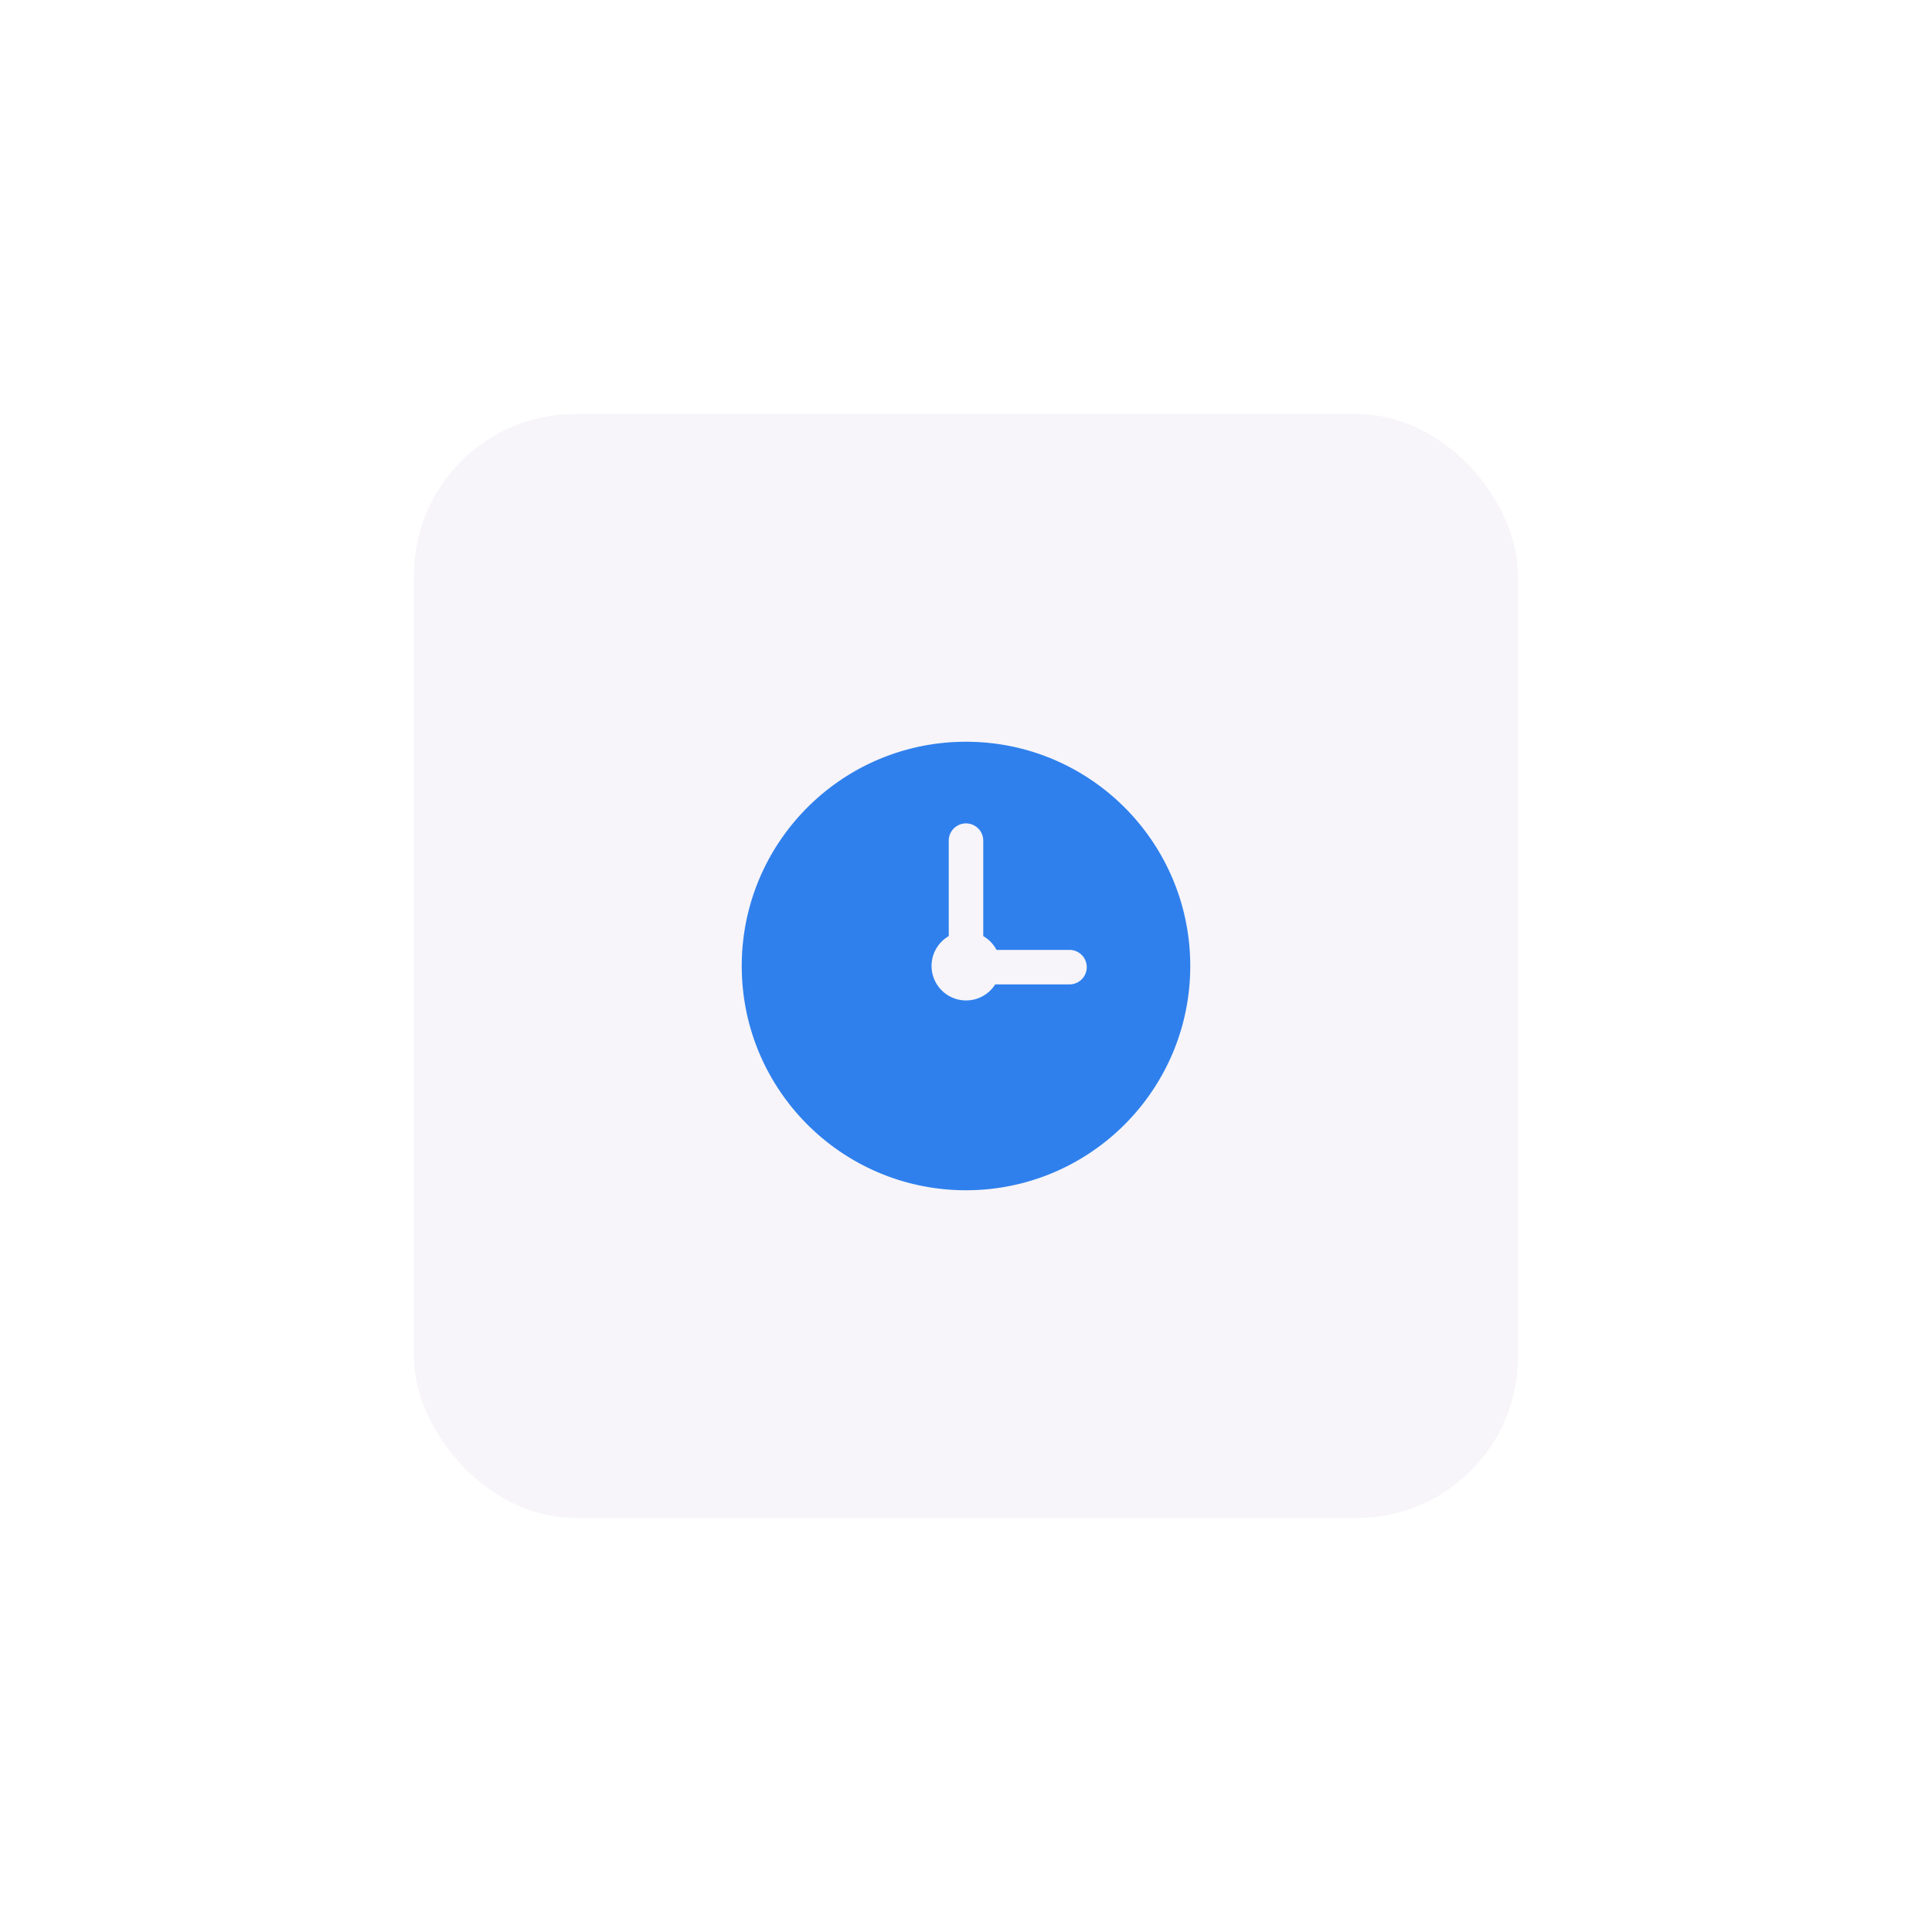
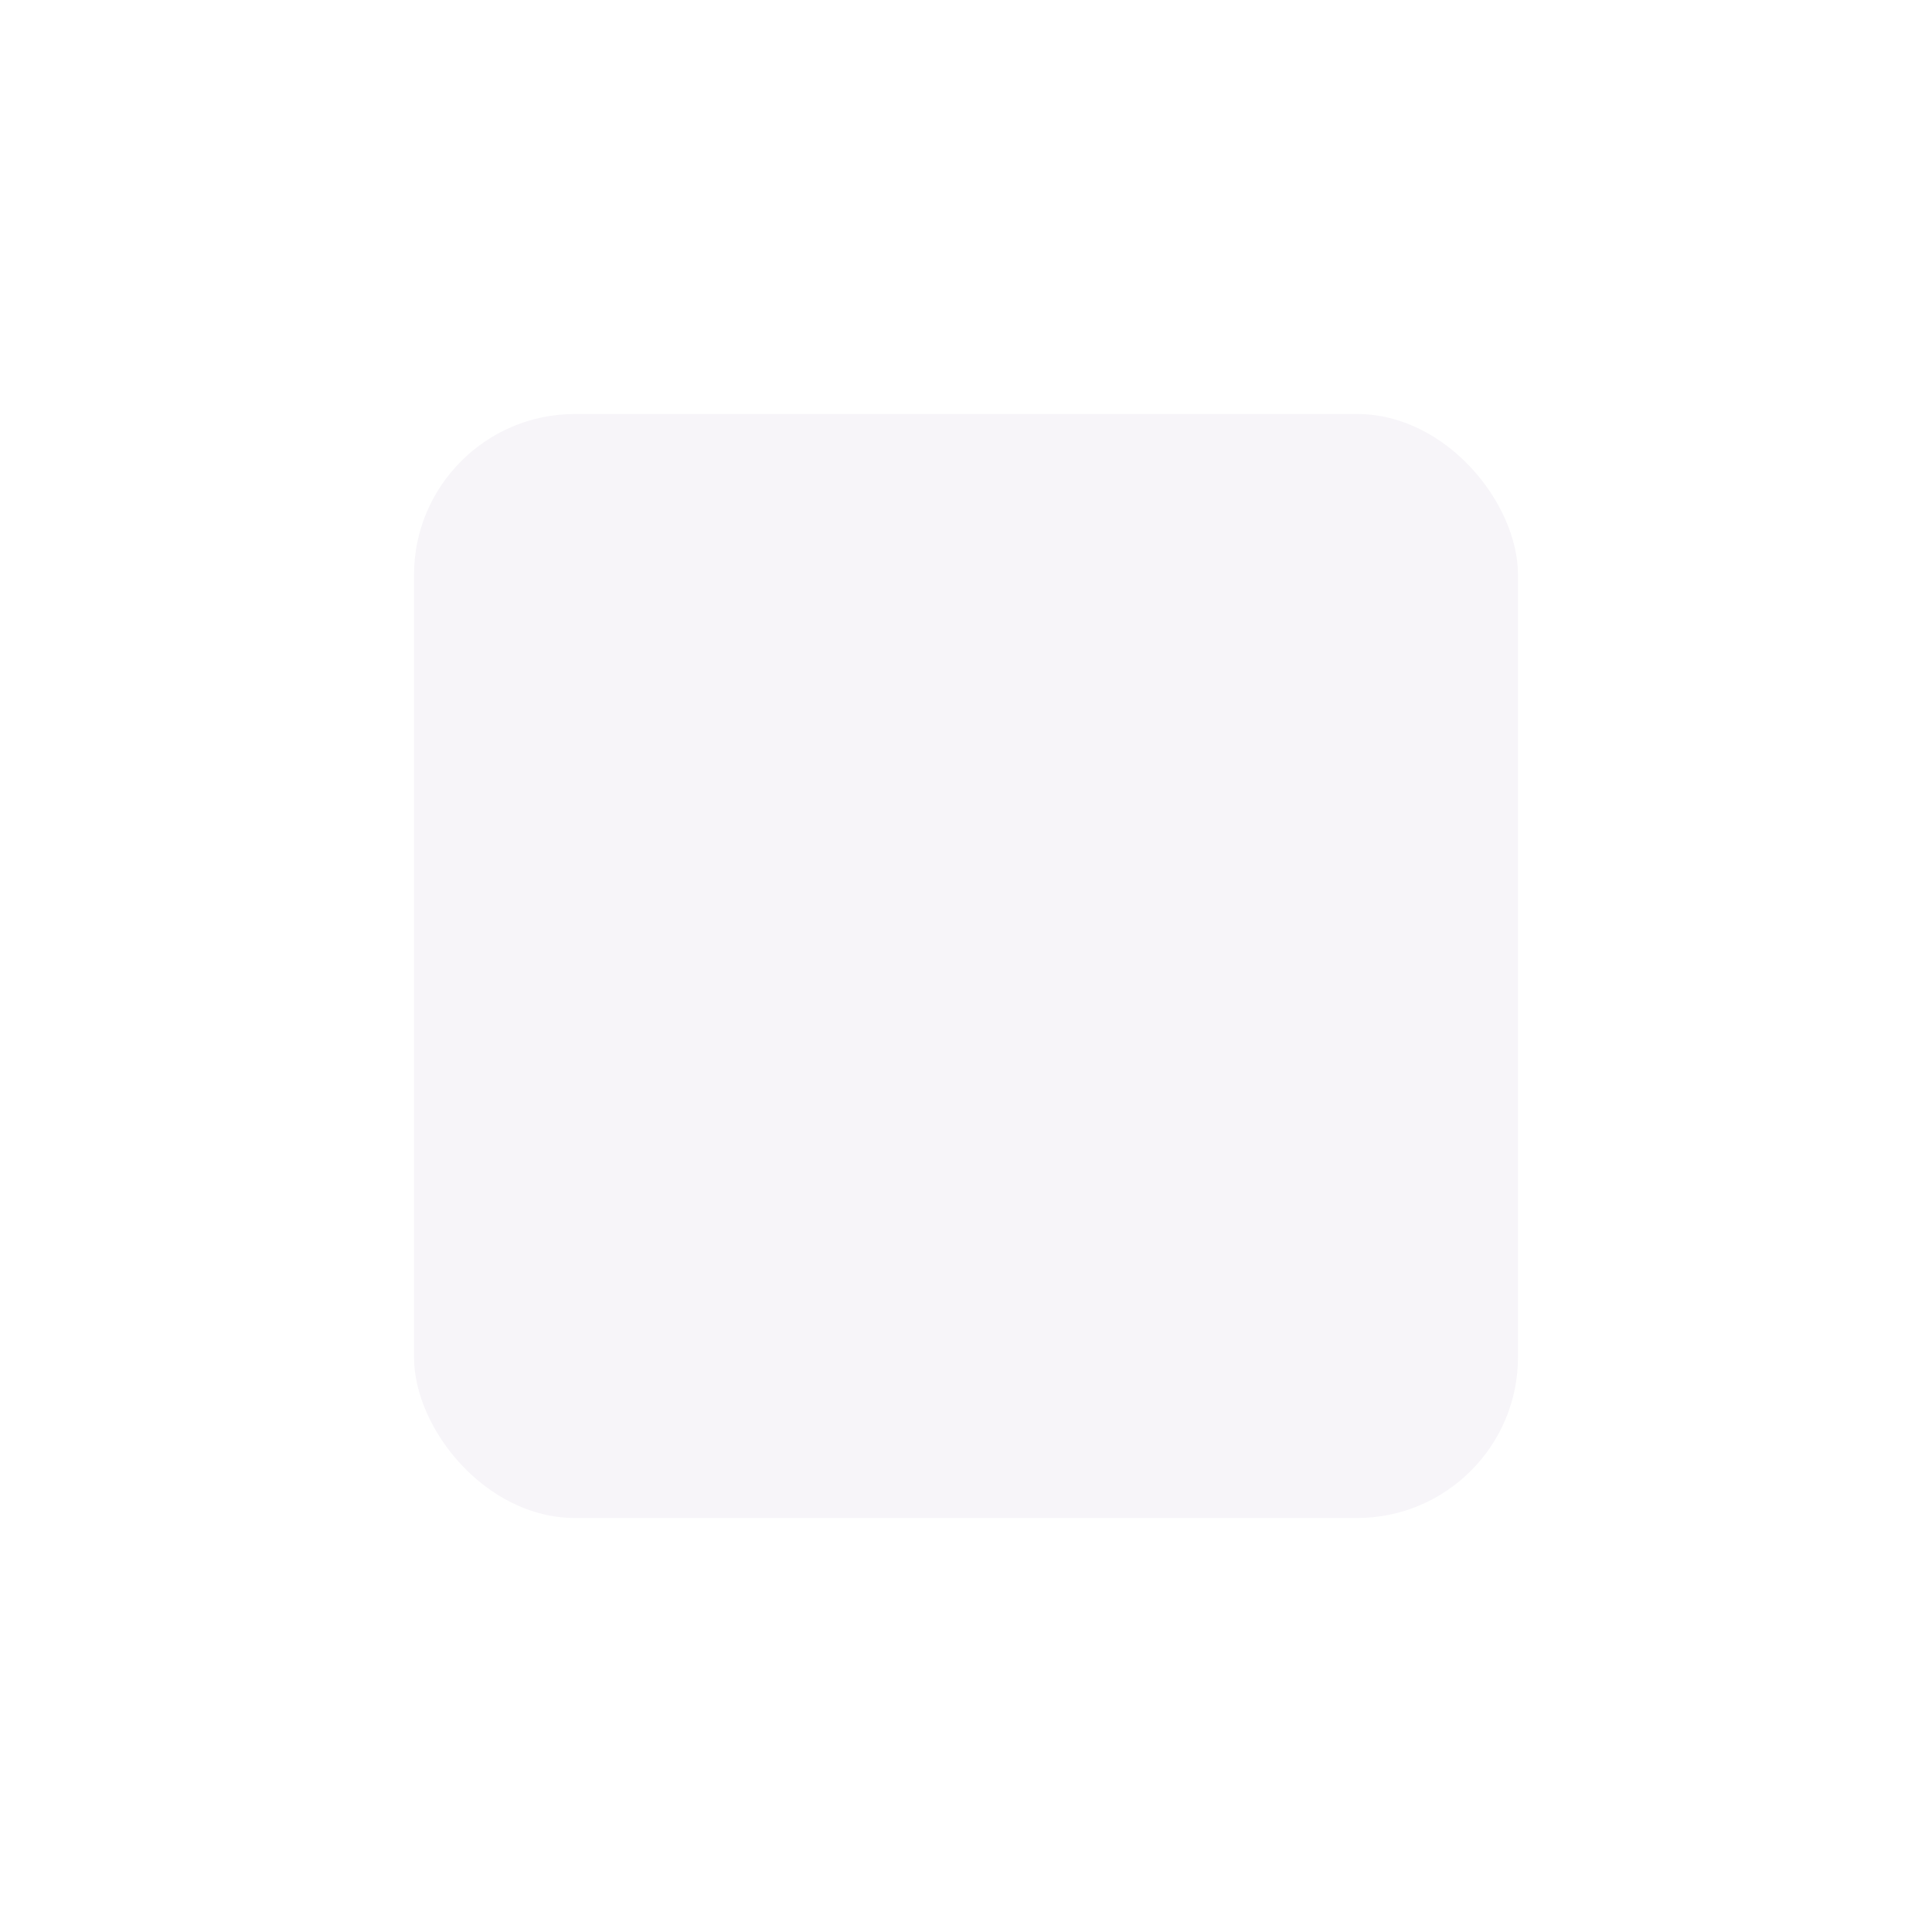
<svg xmlns="http://www.w3.org/2000/svg" width="84" height="84" fill="none">
  <g filter="url(#filter0_d_656_9407)">
    <rect x="18" y="14" width="48" height="48" rx="7" fill="#F7F5F9" />
-     <path fill-rule="evenodd" clip-rule="evenodd" d="M42 47.75c5.385 0 9.75-4.365 9.75-9.75s-4.365-9.75-9.75-9.75-9.75 4.365-9.75 9.75 4.365 9.75 9.75 9.75zm4.5-10.45h-3.173a1.507 1.507 0 00-.577-.6v-4.15a.75.75 0 00-1.5 0v4.15a1.5 1.5 0 102.02 2.1h3.23a.75.75 0 000-1.5z" fill="#2F80ED" />
  </g>
  <defs>
    <filter id="filter0_d_656_9407" x="0" y="0" width="84" height="84" filterUnits="userSpaceOnUse" color-interpolation-filters="sRGB">
      <feFlood flood-opacity="0" result="BackgroundImageFix" />
      <feColorMatrix in="SourceAlpha" values="0 0 0 0 0 0 0 0 0 0 0 0 0 0 0 0 0 0 127 0" result="hardAlpha" />
      <feOffset dy="4" />
      <feGaussianBlur stdDeviation="9" />
      <feComposite in2="hardAlpha" operator="out" />
      <feColorMatrix values="0 0 0 0 0.475 0 0 0 0 0.667 0 0 0 0 0.925 0 0 0 0.5 0" />
      <feBlend in2="BackgroundImageFix" result="effect1_dropShadow_656_9407" />
      <feBlend in="SourceGraphic" in2="effect1_dropShadow_656_9407" result="shape" />
    </filter>
  </defs>
</svg>